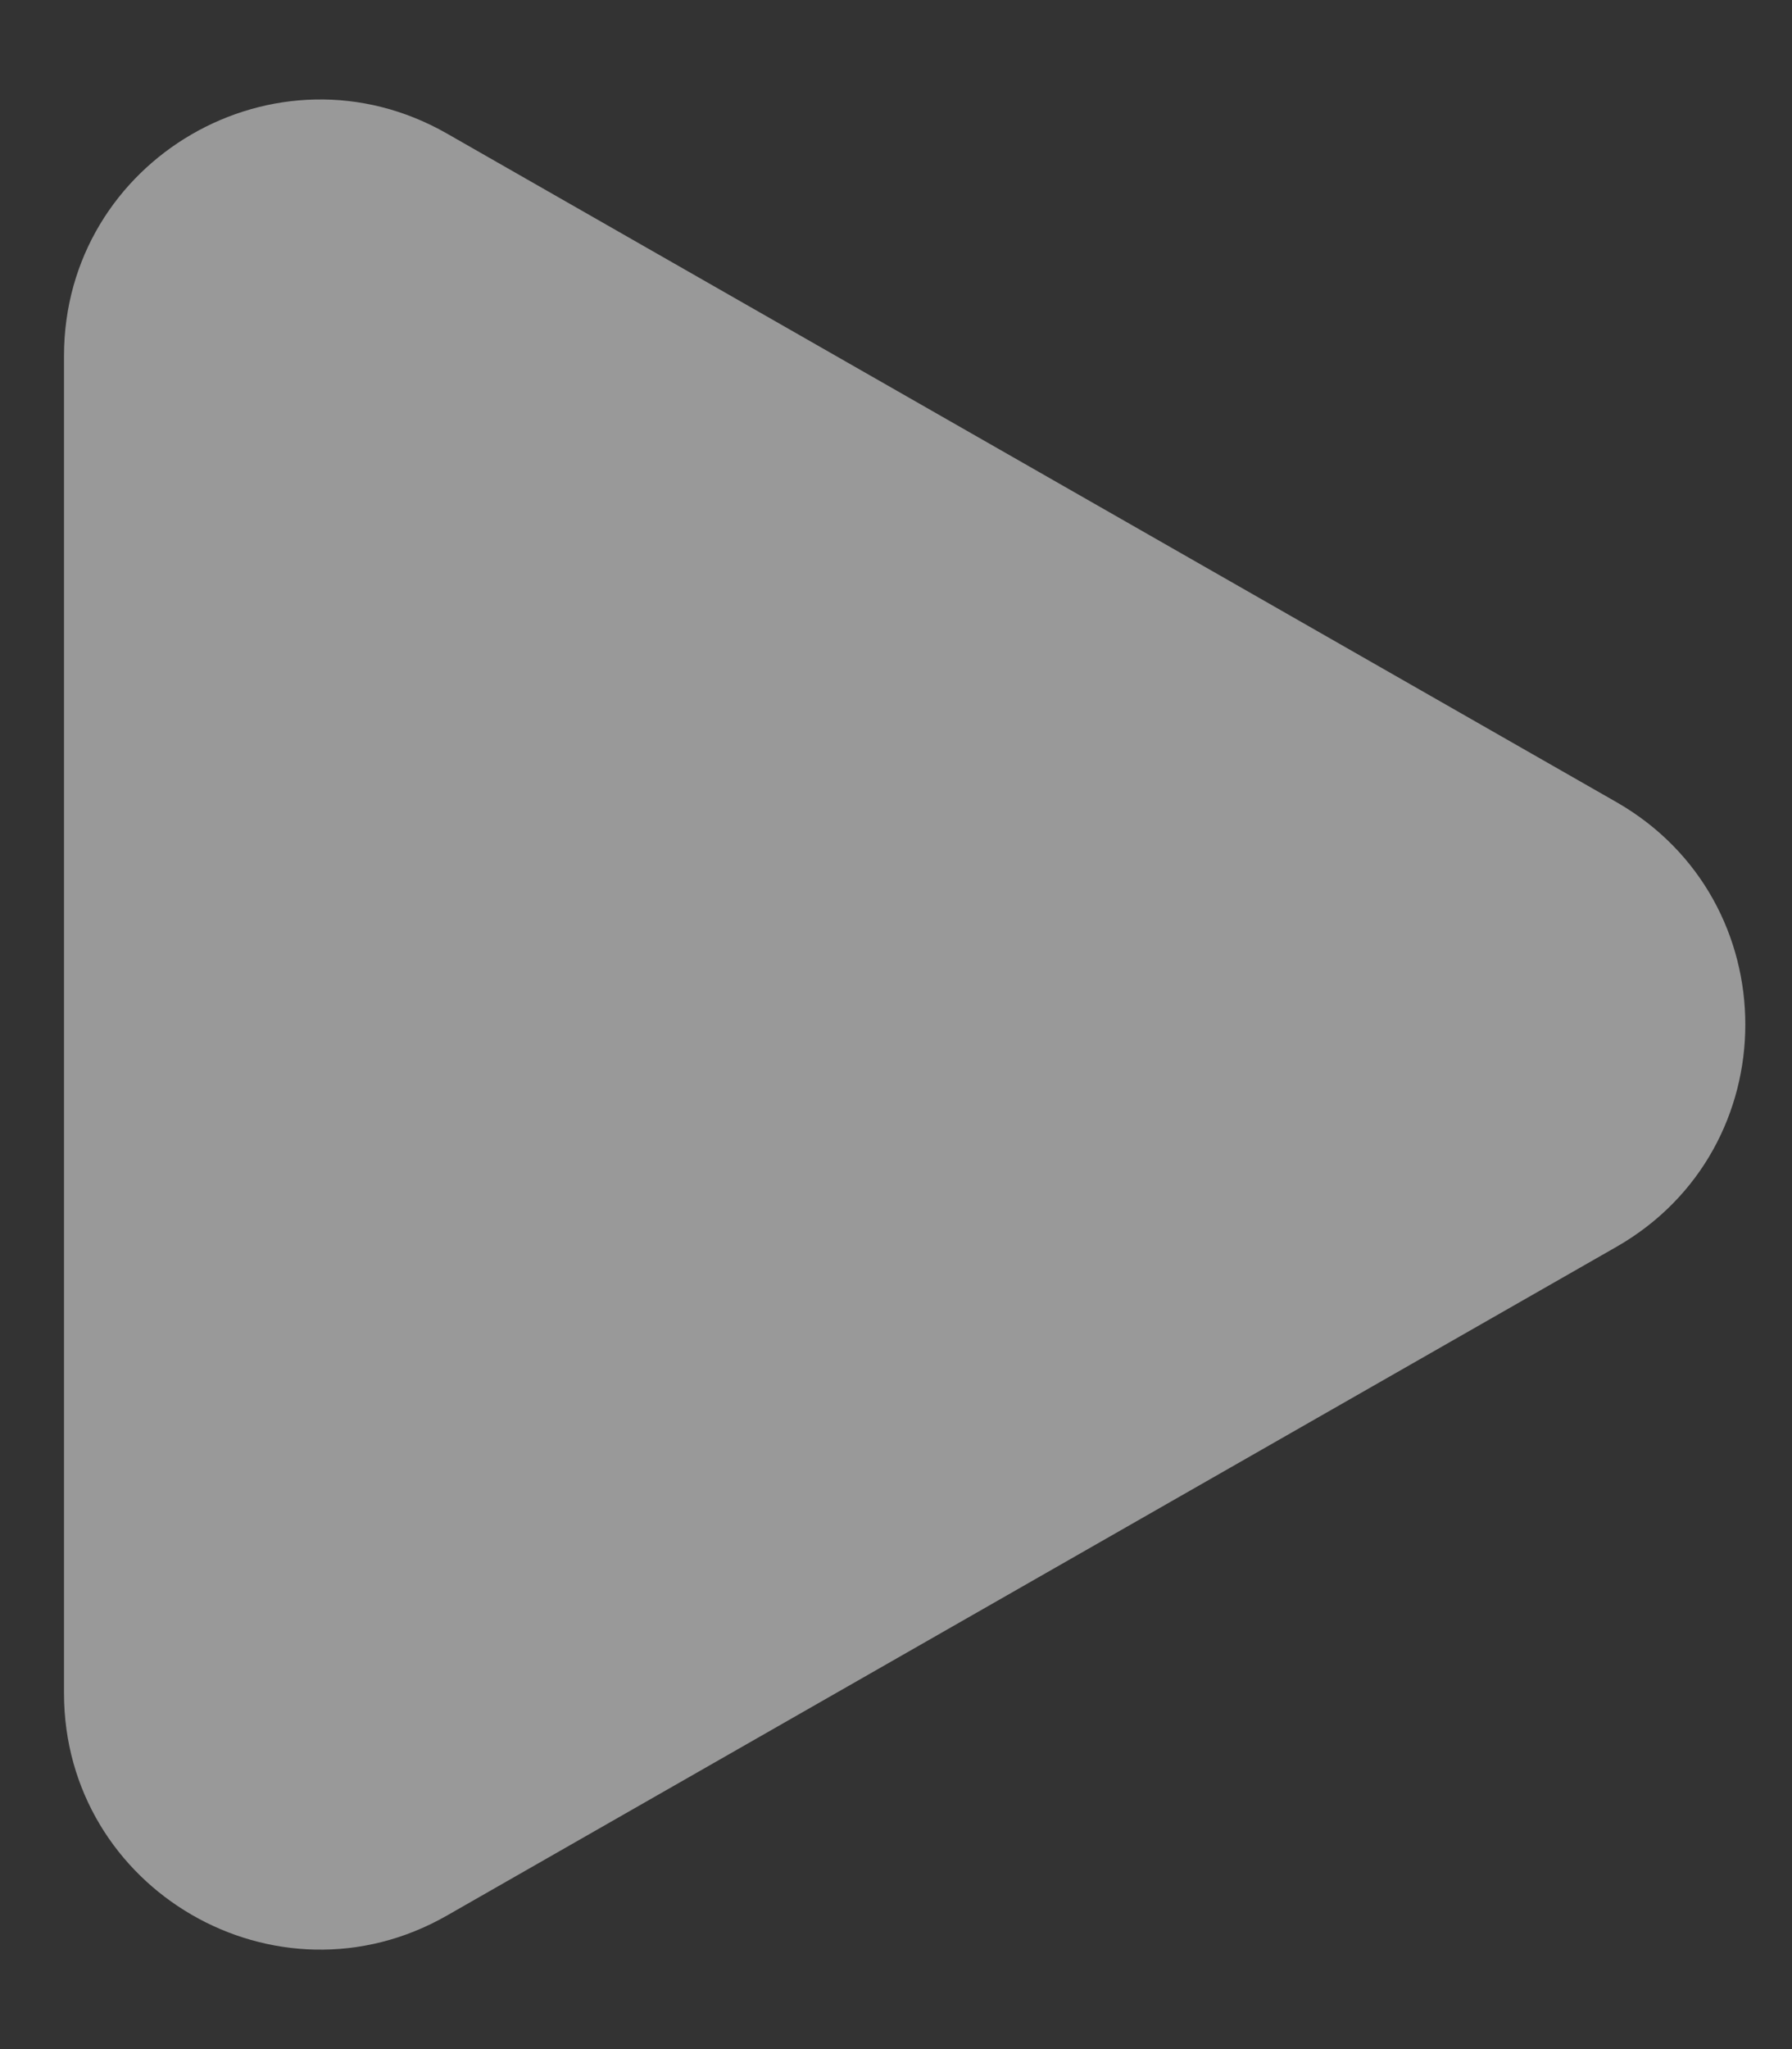
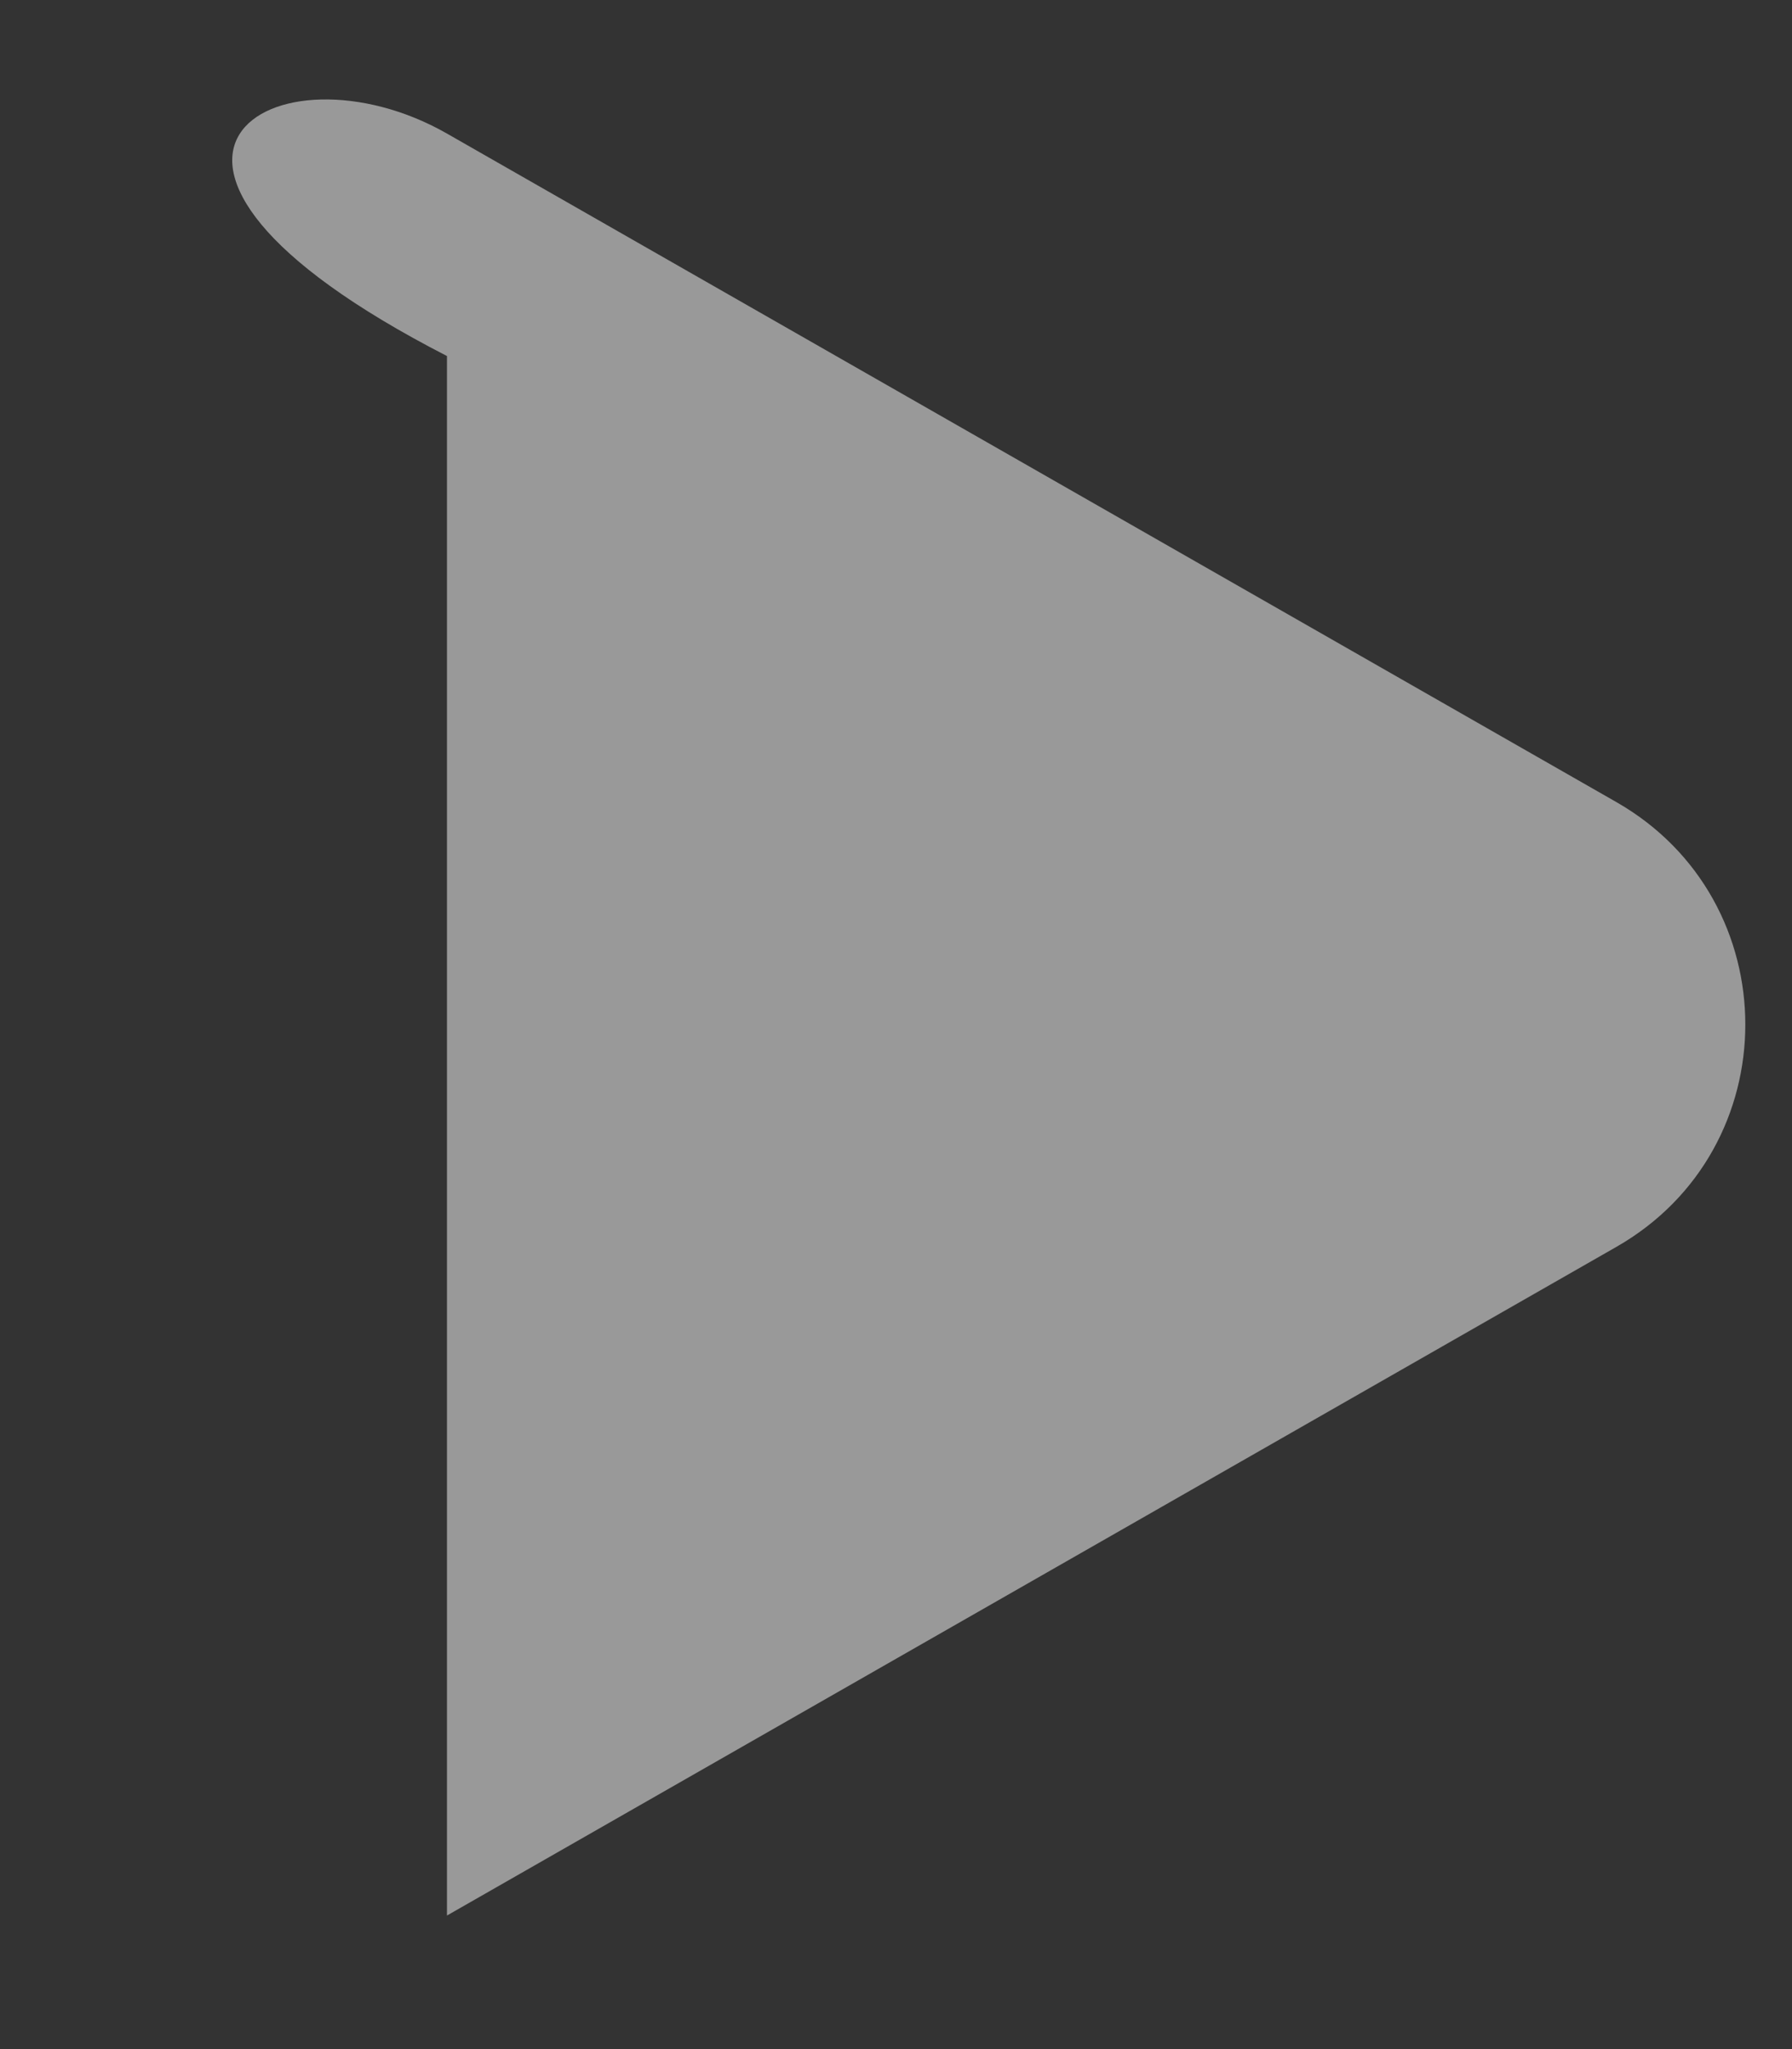
<svg xmlns="http://www.w3.org/2000/svg" width="14" height="16" viewBox="0 0 14 16" fill="none">
  <rect x="0" y="0" width="14" height="16" fill="#333333" stroke="none" />
-   <path d="M12.628 9.736L3.492 14.957C2.159 15.719 0.5 14.756 0.5 13.22V8V2.78C0.5 1.244 2.159 0.281 3.492 1.043L12.628 6.263C13.971 7.031 13.971 8.969 12.628 9.736Z" fill="rgba(255, 255, 255, 0.5)" />
+   <path d="M12.628 9.736L3.492 14.957V8V2.78C0.5 1.244 2.159 0.281 3.492 1.043L12.628 6.263C13.971 7.031 13.971 8.969 12.628 9.736Z" fill="rgba(255, 255, 255, 0.5)" />
</svg>